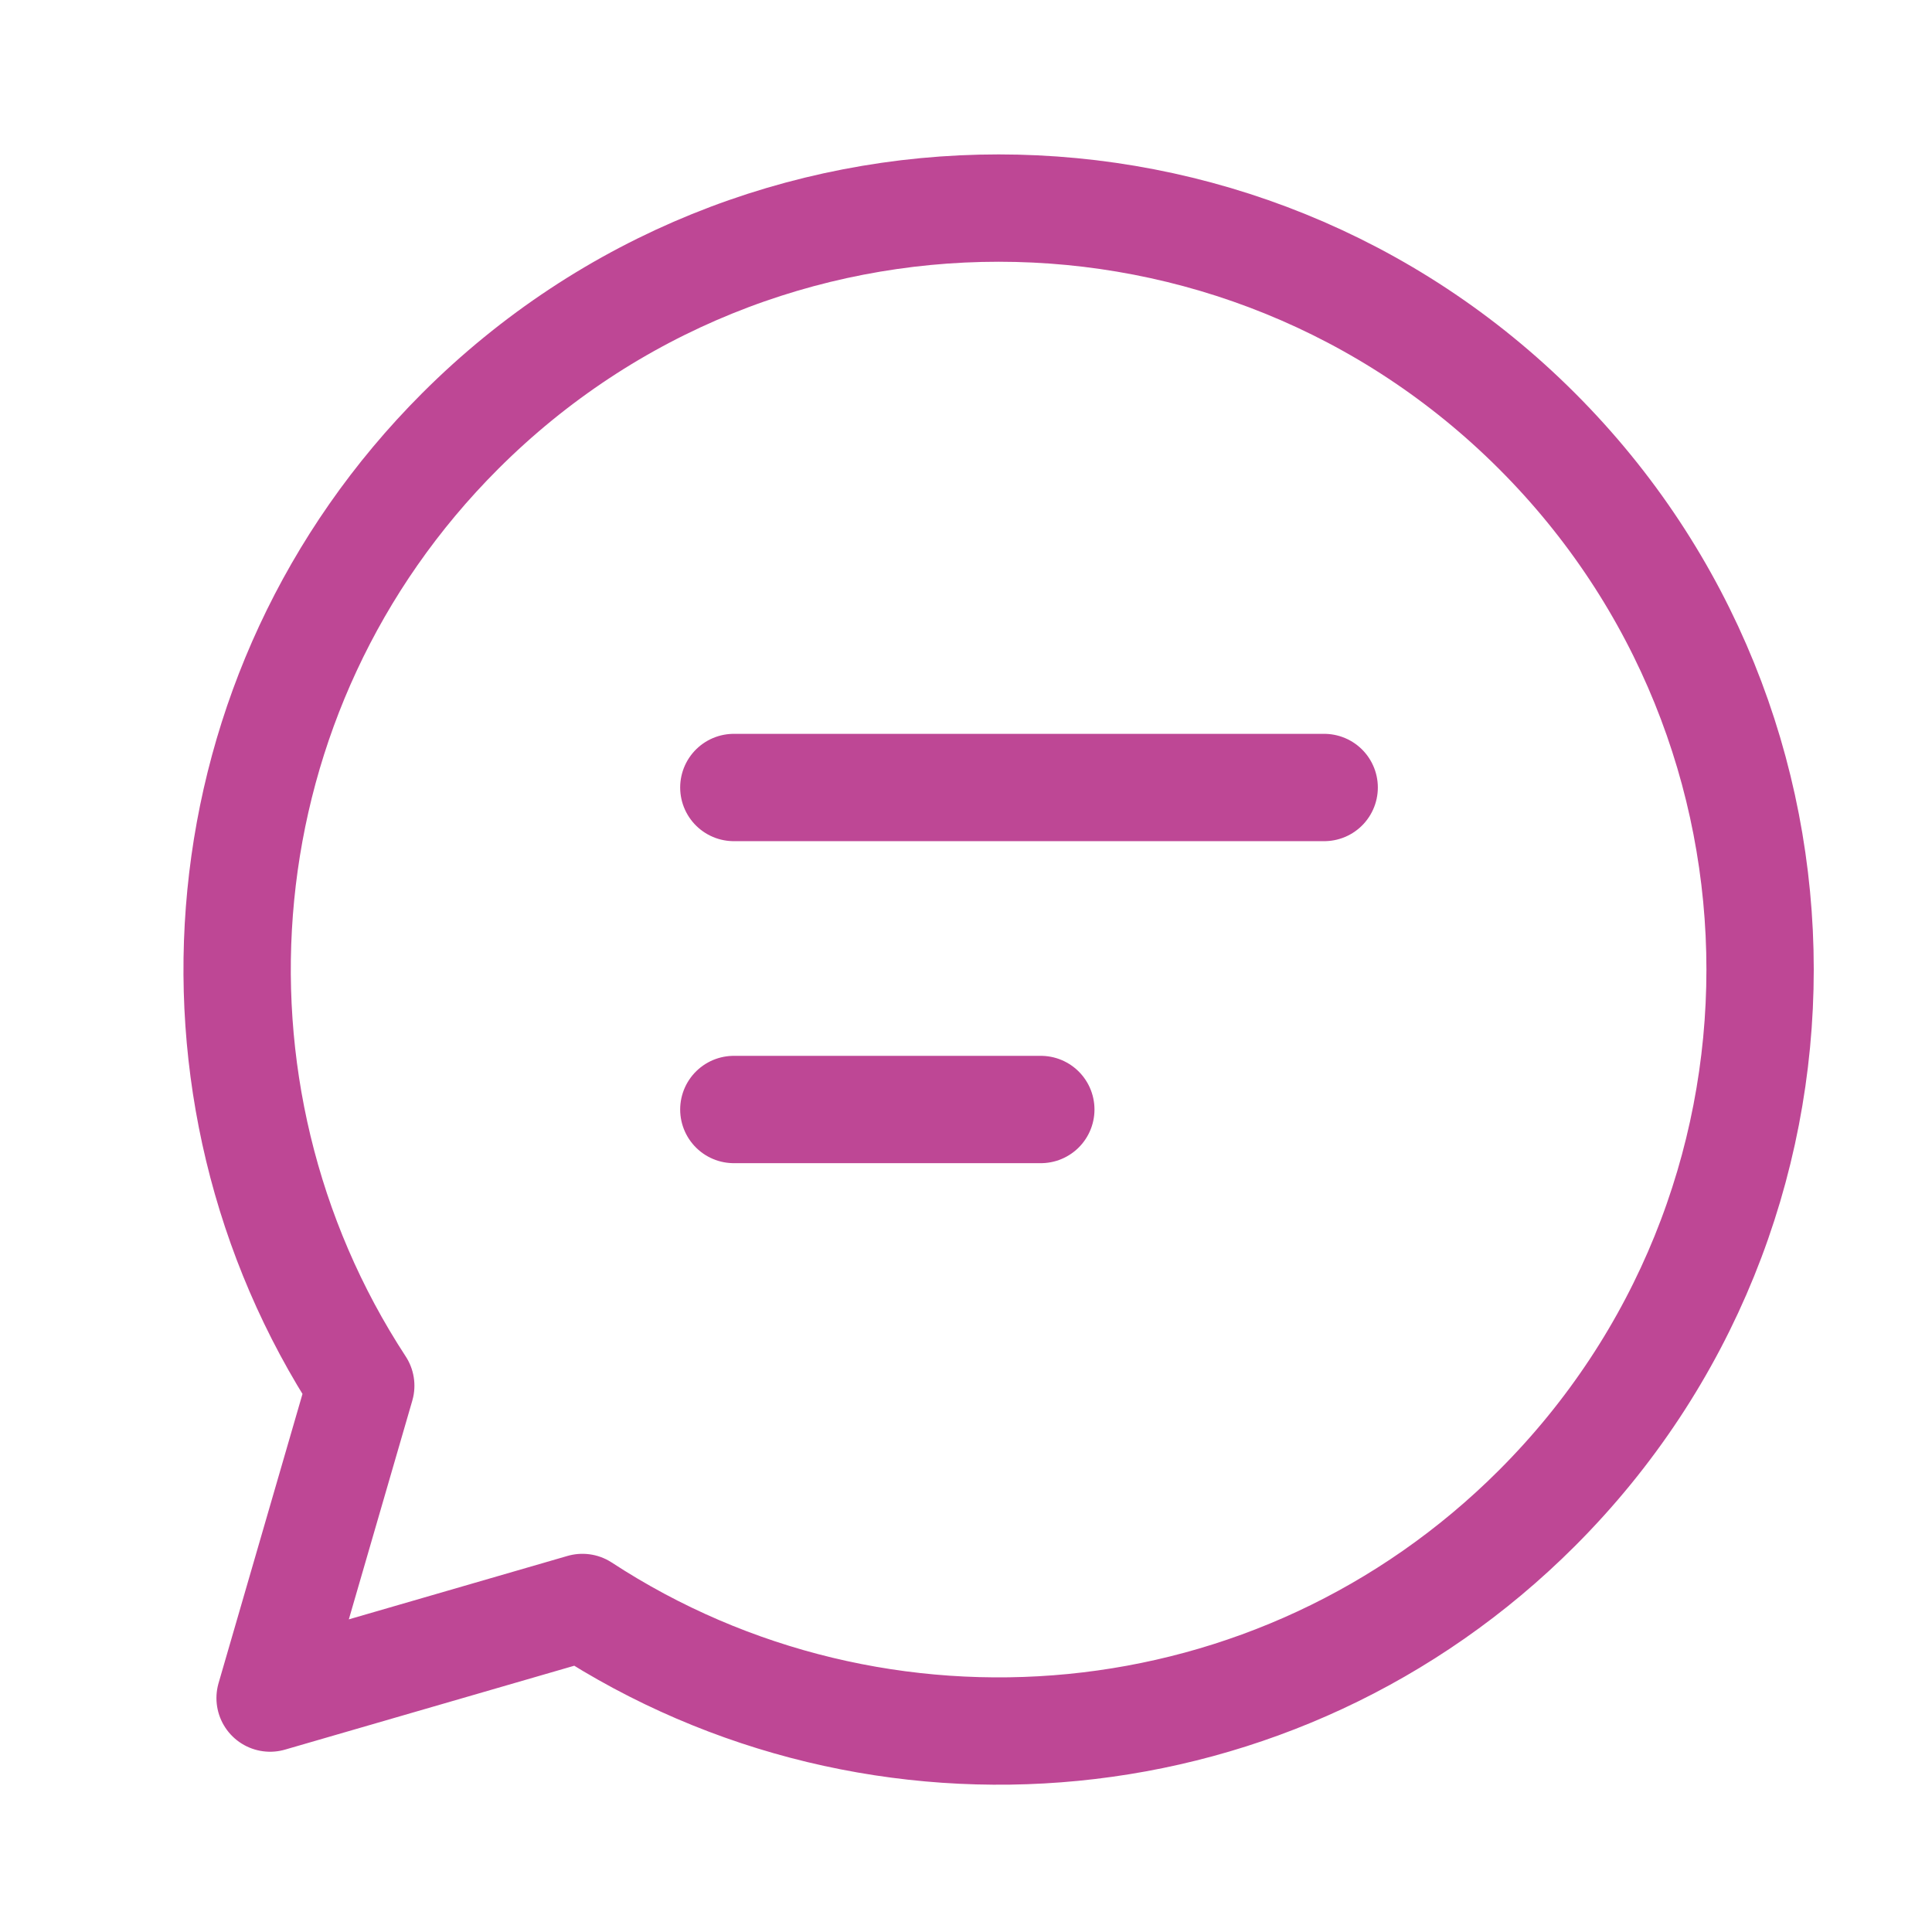
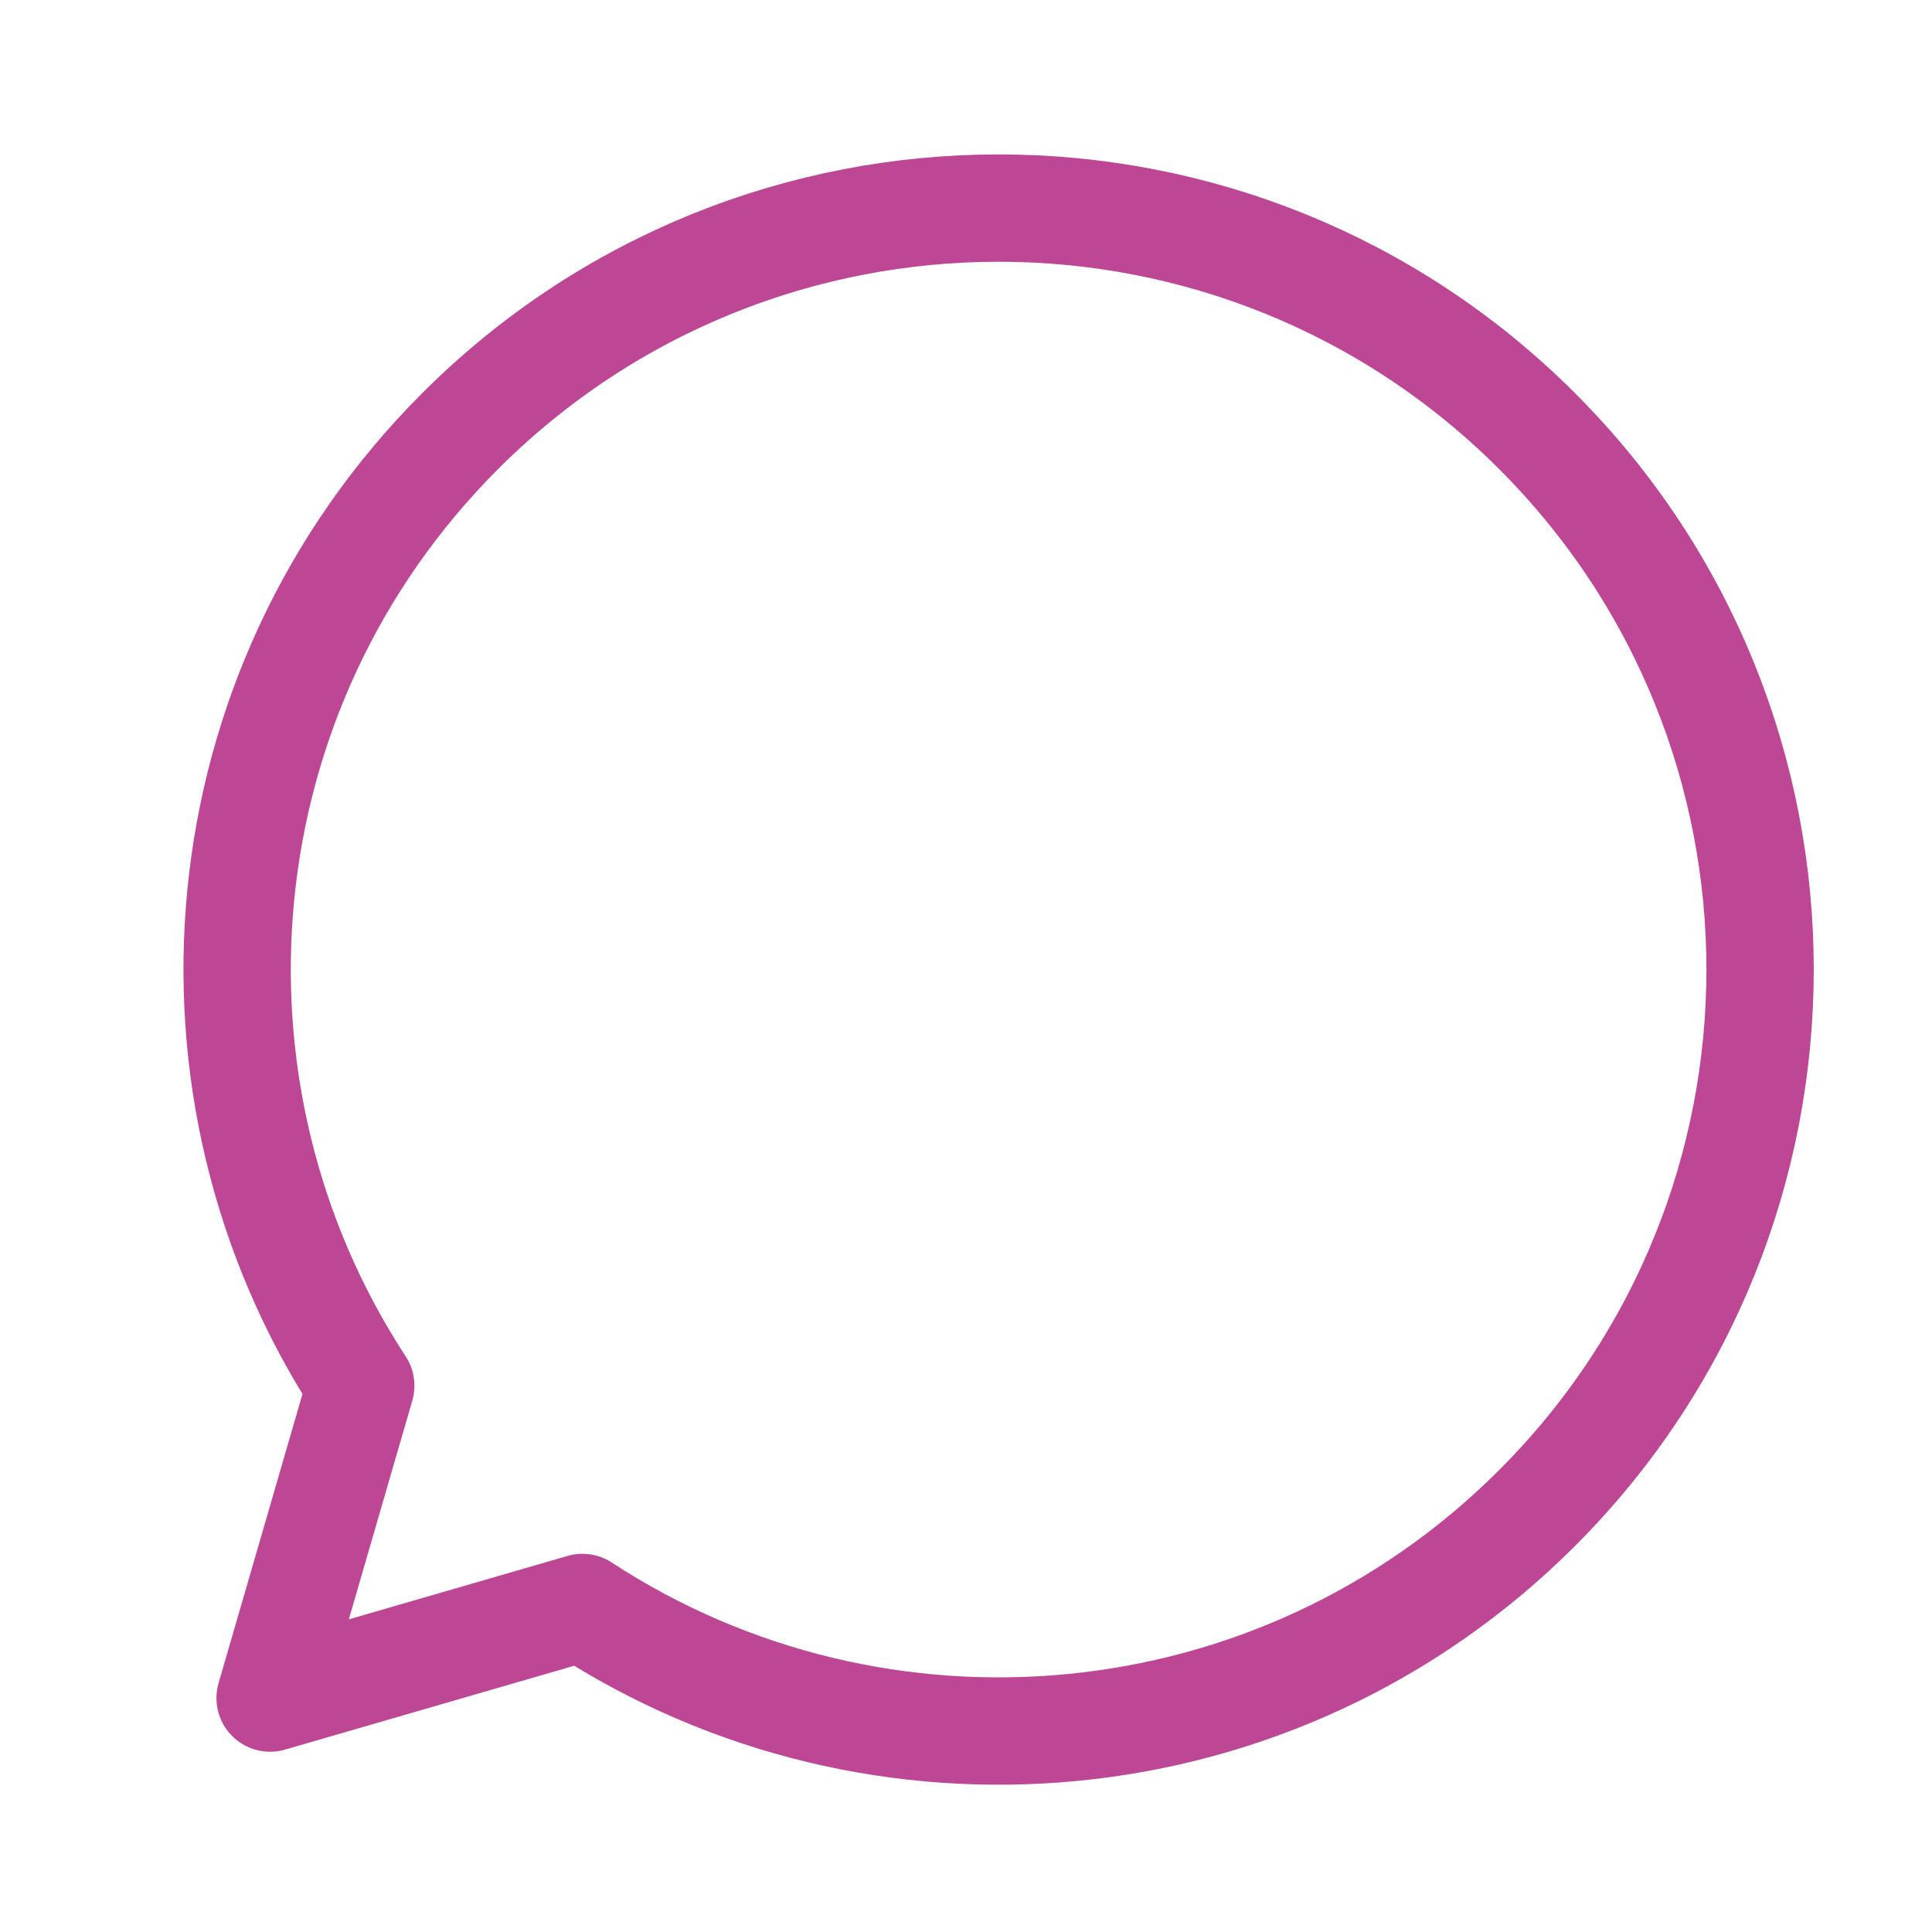
<svg xmlns="http://www.w3.org/2000/svg" width="36" height="36" viewBox="0 0 36 36" fill="none">
  <g clip-path="url(#clip0_226_306)">
    <path d="M28.641 8.033C23.1 2.492 14.116 2.492 8.574 8.033C3.741 12.866 3.124 20.319 6.722 25.821L5.033 31.641L10.853 29.953C16.355 33.55 23.808 32.933 28.641 28.1C34.182 22.558 34.182 13.574 28.641 8.033Z" stroke="#BE4795" stroke-width="2" stroke-linejoin="round" />
-     <path d="M13.674 14.674H24.674M13.674 20.674H19.394" stroke="#BE4795" stroke-width="2" stroke-linecap="round" stroke-linejoin="round" />
  </g>
  <defs>
    <clipPath id="clip0_226_306">
      <rect width="36" height="36" fill="white" />
    </clipPath>
  </defs>
</svg>